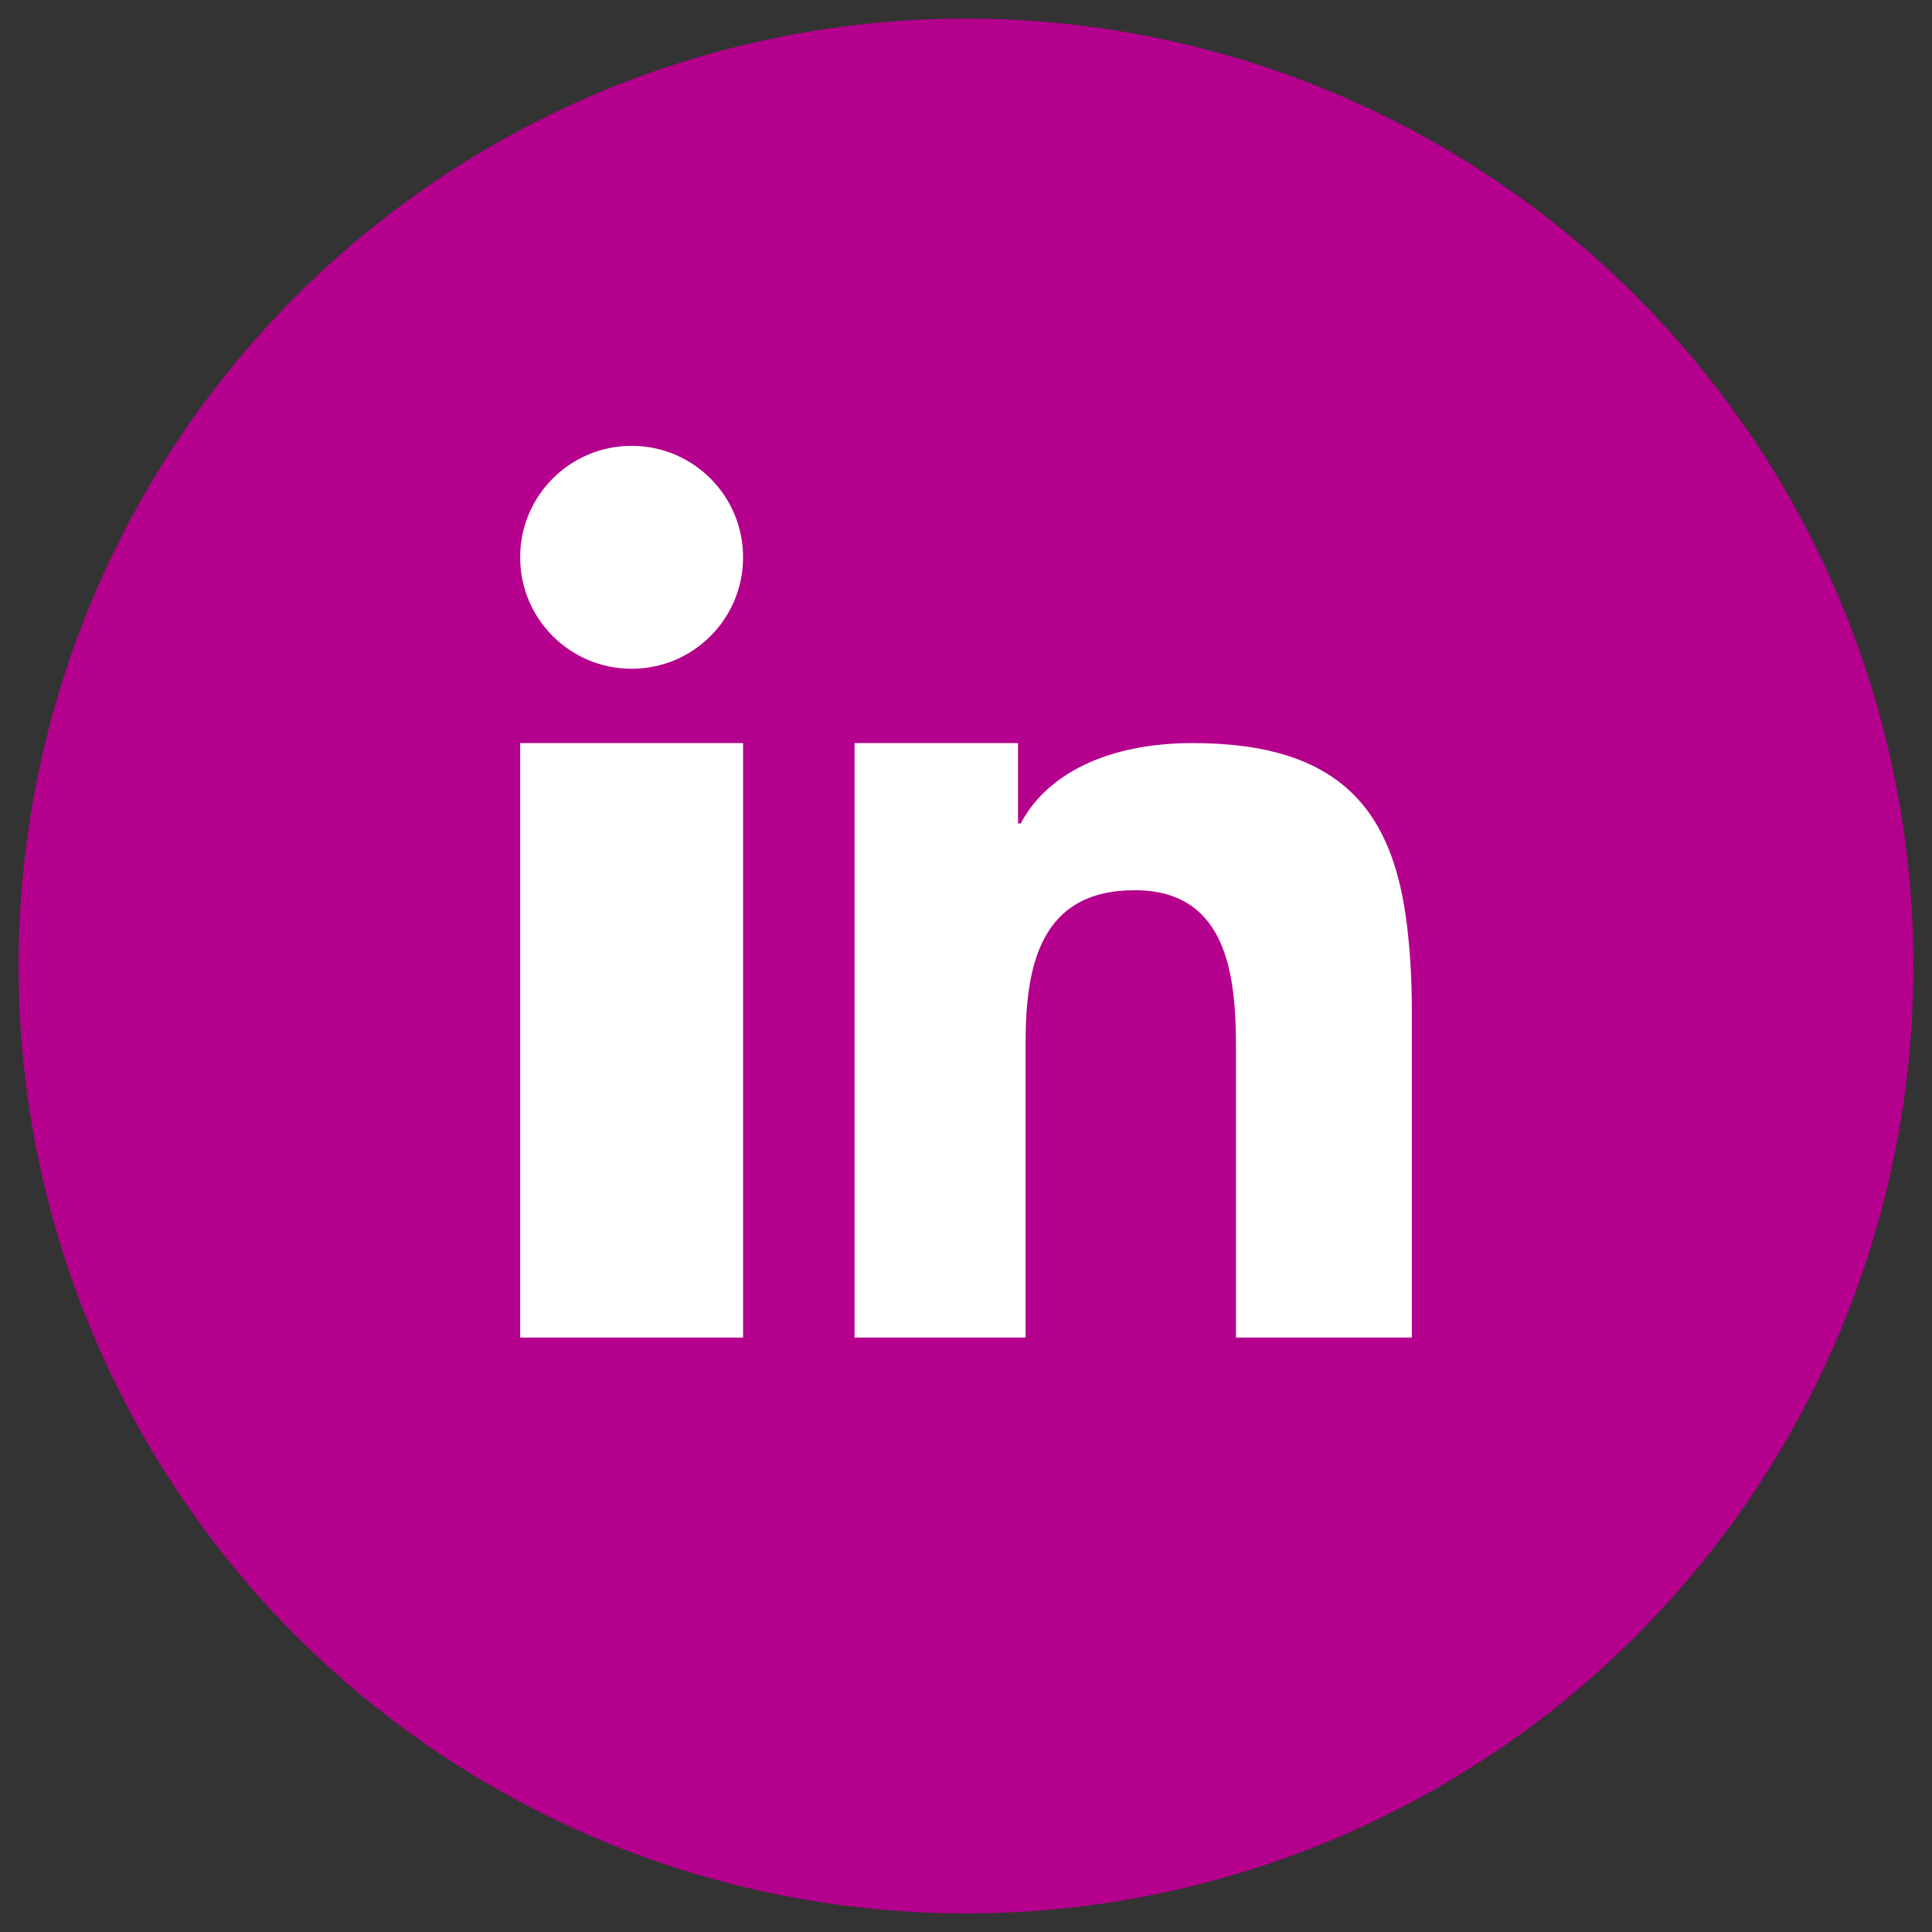
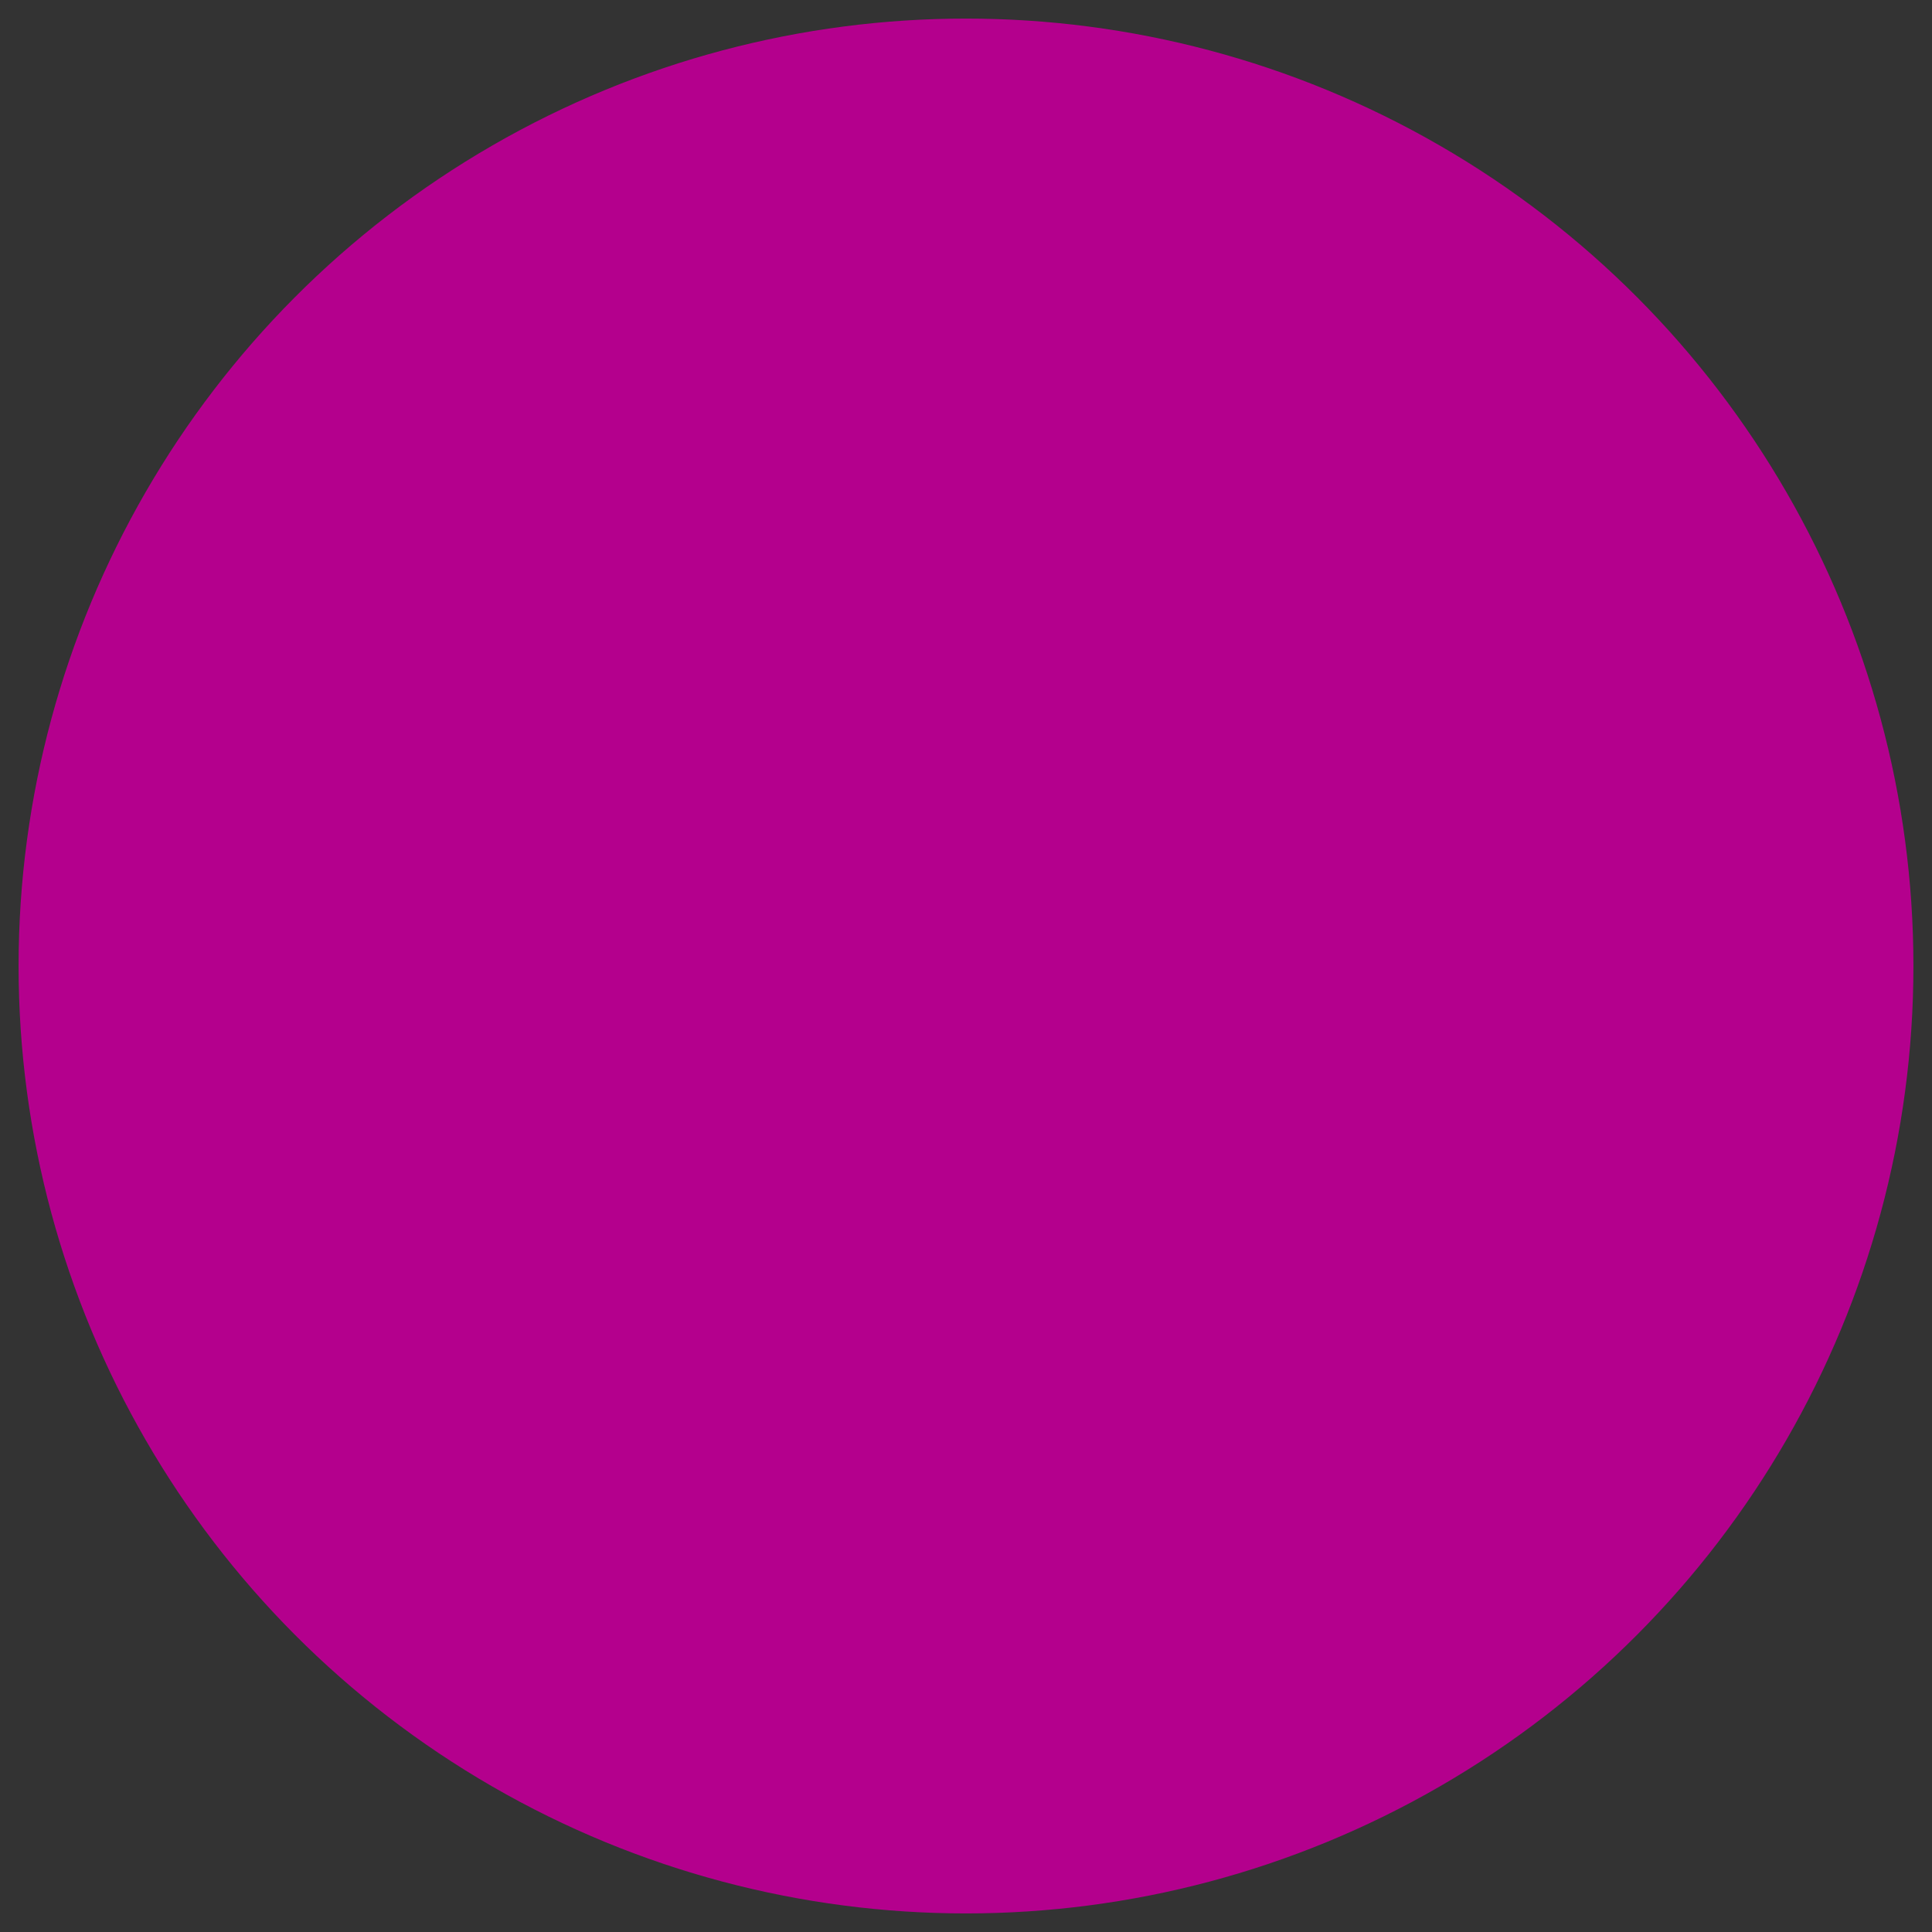
<svg xmlns="http://www.w3.org/2000/svg" width="52" height="52" fill="none">
  <rect width="100%" height="100%" fill="#333333" stroke="none" />
  <circle cx="26" cy="26" r="25" fill="#B4008D" stroke="#B4008D" />
-   <path fill-rule="evenodd" clip-rule="evenodd" d="M17 12c-1.658 0-3 1.342-3 3s1.342 3 3 3 3-1.342 3-3-1.342-3-3-3zm20.87 12.916C37.506 21.884 36.142 20 32.105 20c-2.367 0-3.964.883-4.632 2.164H27.4V20H23v16h4.604v-7.933c0-2.091.406-4.107 2.934-4.107 2.54 0 2.728 2.384 2.728 4.253V36H38v-8.788c0-.824-.044-1.59-.13-2.296zM14 24.254V36h6V20h-6v4.254z" fill="#fff" />
</svg>